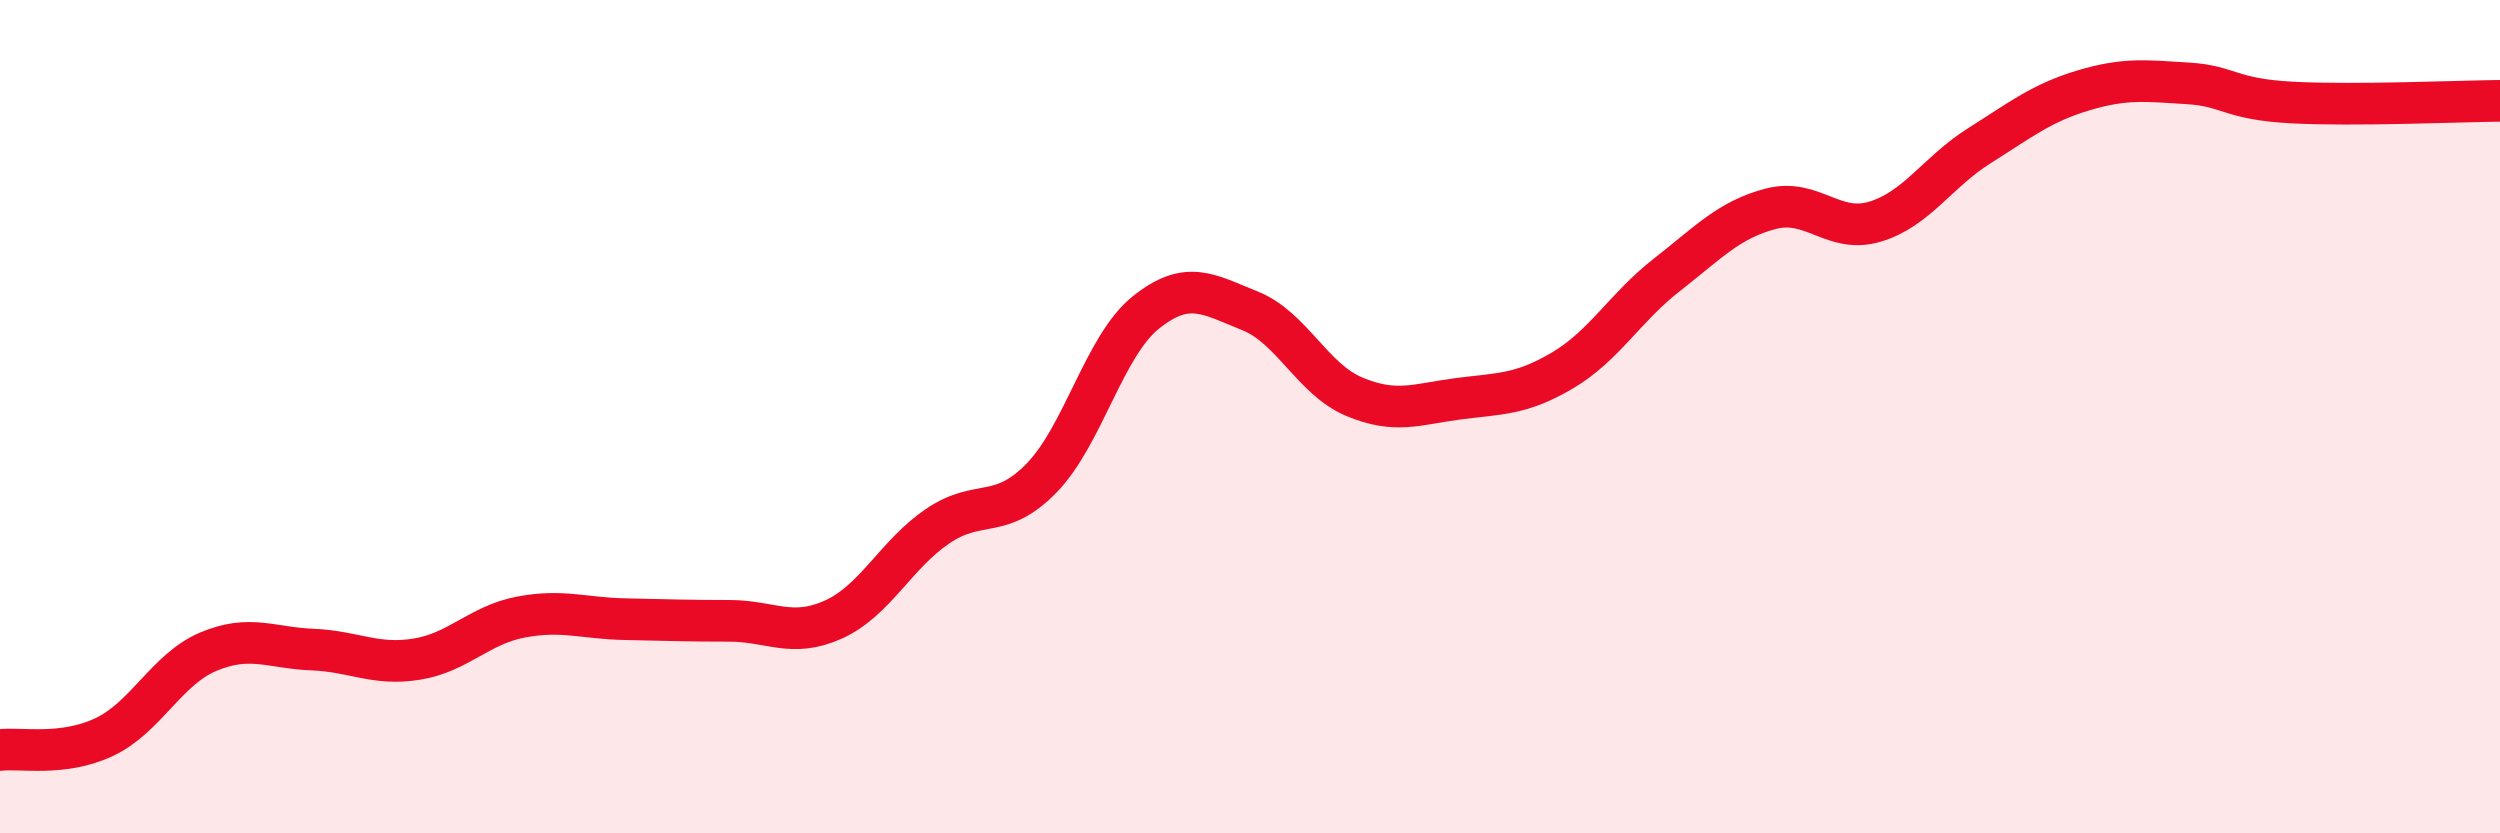
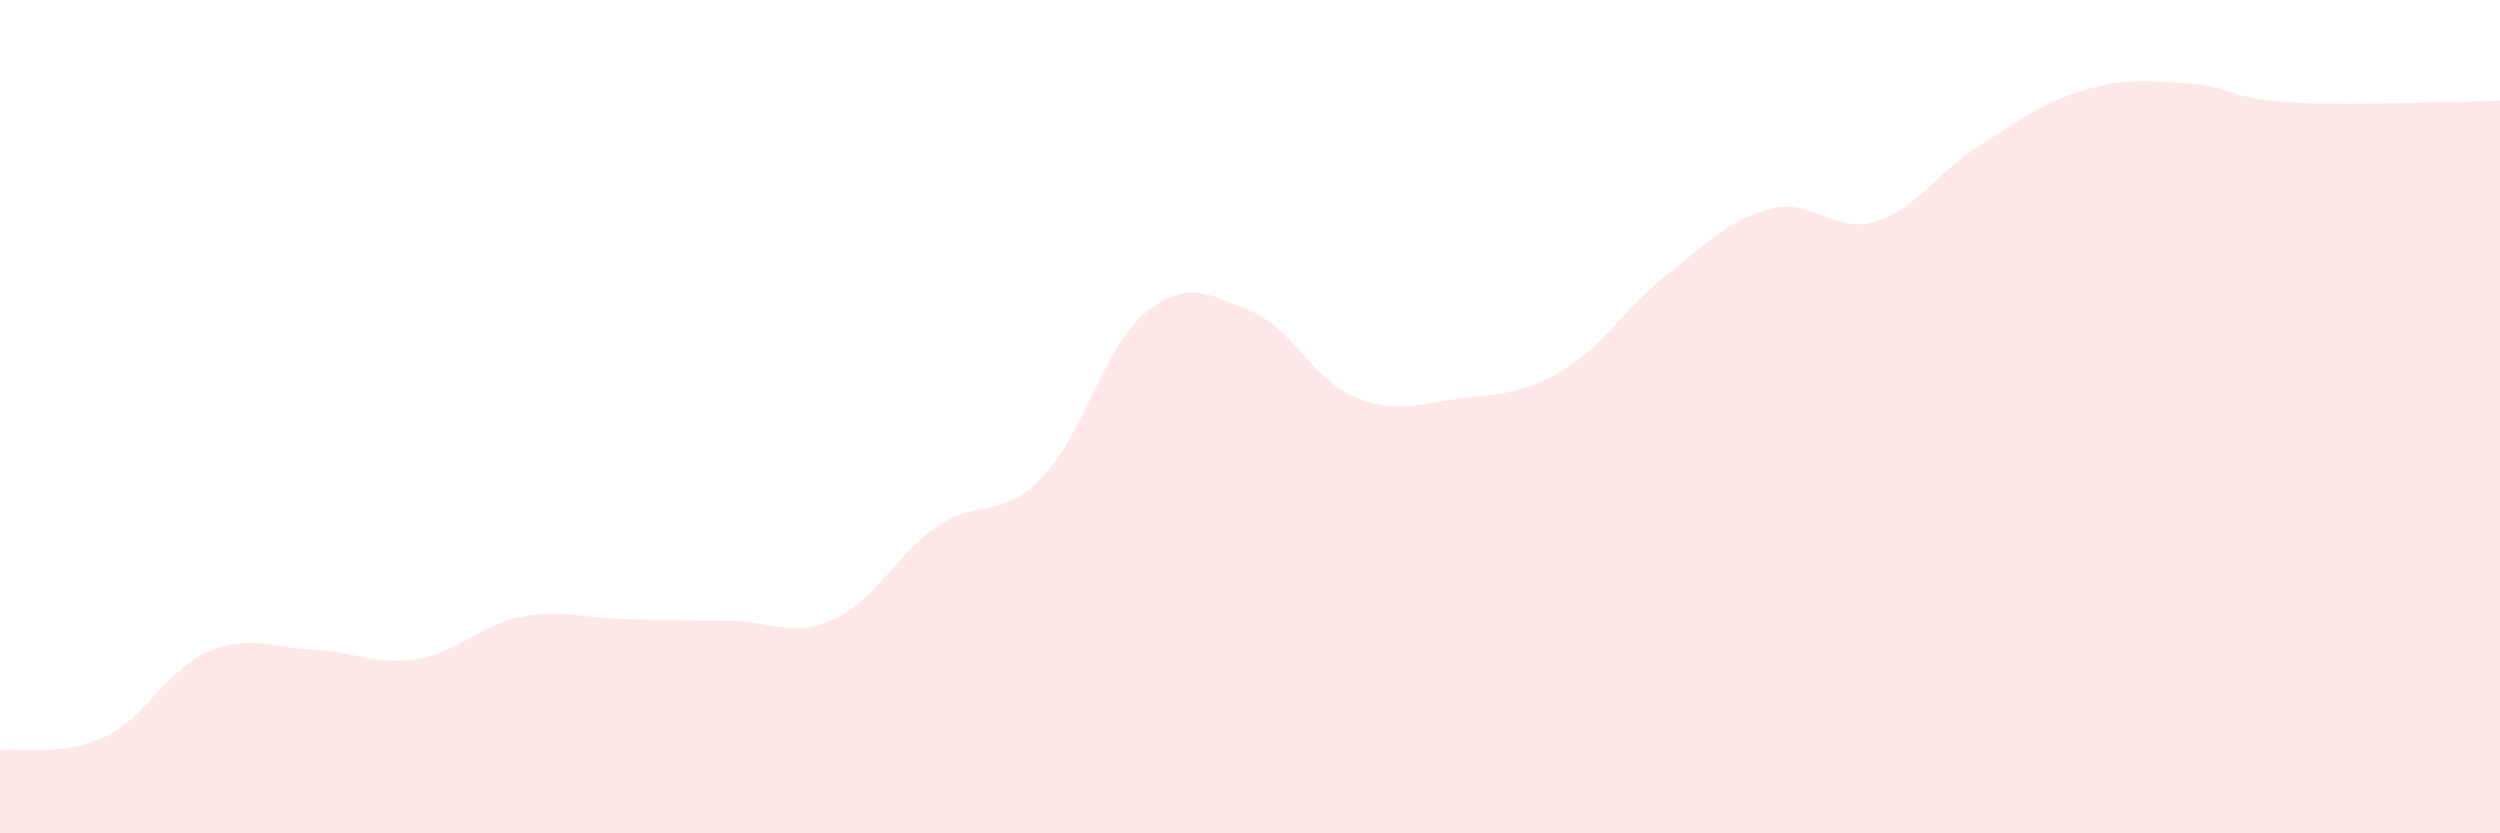
<svg xmlns="http://www.w3.org/2000/svg" width="60" height="20" viewBox="0 0 60 20">
  <path d="M 0,18 C 0.5,17.94 1.5,18.16 2.5,17.69 C 3.5,17.22 4,16.06 5,15.64 C 6,15.22 6.5,15.55 7.5,15.59 C 8.5,15.63 9,15.98 10,15.82 C 11,15.66 11.5,15 12.5,14.81 C 13.5,14.62 14,14.84 15,14.86 C 16,14.88 16.5,14.9 17.5,14.9 C 18.5,14.9 19,15.32 20,14.87 C 21,14.42 21.5,13.31 22.5,12.63 C 23.5,11.95 24,12.5 25,11.47 C 26,10.44 26.5,8.3 27.5,7.5 C 28.5,6.7 29,7.06 30,7.46 C 31,7.86 31.5,9.1 32.5,9.52 C 33.5,9.94 34,9.7 35,9.57 C 36,9.44 36.5,9.48 37.5,8.89 C 38.5,8.3 39,7.38 40,6.6 C 41,5.82 41.5,5.27 42.5,5.01 C 43.5,4.75 44,5.62 45,5.32 C 46,5.02 46.5,4.13 47.5,3.5 C 48.5,2.87 49,2.47 50,2.17 C 51,1.87 51.5,1.94 52.5,2 C 53.5,2.06 53.5,2.38 55,2.46 C 56.5,2.54 59,2.43 60,2.42L60 20L0 20Z" fill="#EB0A25" opacity="0.1" stroke-linecap="round" stroke-linejoin="round" />
-   <path d="M 0,18 C 0.5,17.94 1.5,18.16 2.5,17.69 C 3.5,17.22 4,16.06 5,15.64 C 6,15.22 6.5,15.55 7.5,15.59 C 8.5,15.63 9,15.98 10,15.82 C 11,15.66 11.5,15 12.5,14.81 C 13.5,14.62 14,14.84 15,14.86 C 16,14.88 16.5,14.9 17.5,14.9 C 18.5,14.9 19,15.32 20,14.87 C 21,14.42 21.5,13.31 22.5,12.63 C 23.5,11.95 24,12.5 25,11.47 C 26,10.44 26.5,8.3 27.5,7.5 C 28.5,6.7 29,7.06 30,7.46 C 31,7.86 31.5,9.1 32.5,9.52 C 33.5,9.94 34,9.7 35,9.57 C 36,9.44 36.5,9.48 37.5,8.89 C 38.5,8.3 39,7.38 40,6.6 C 41,5.82 41.5,5.27 42.5,5.01 C 43.5,4.75 44,5.62 45,5.32 C 46,5.02 46.5,4.13 47.5,3.5 C 48.5,2.87 49,2.47 50,2.17 C 51,1.87 51.5,1.94 52.5,2 C 53.5,2.06 53.5,2.38 55,2.46 C 56.5,2.54 59,2.43 60,2.42" stroke="#EB0A25" stroke-width="1" fill="none" stroke-linecap="round" stroke-linejoin="round" />
</svg>